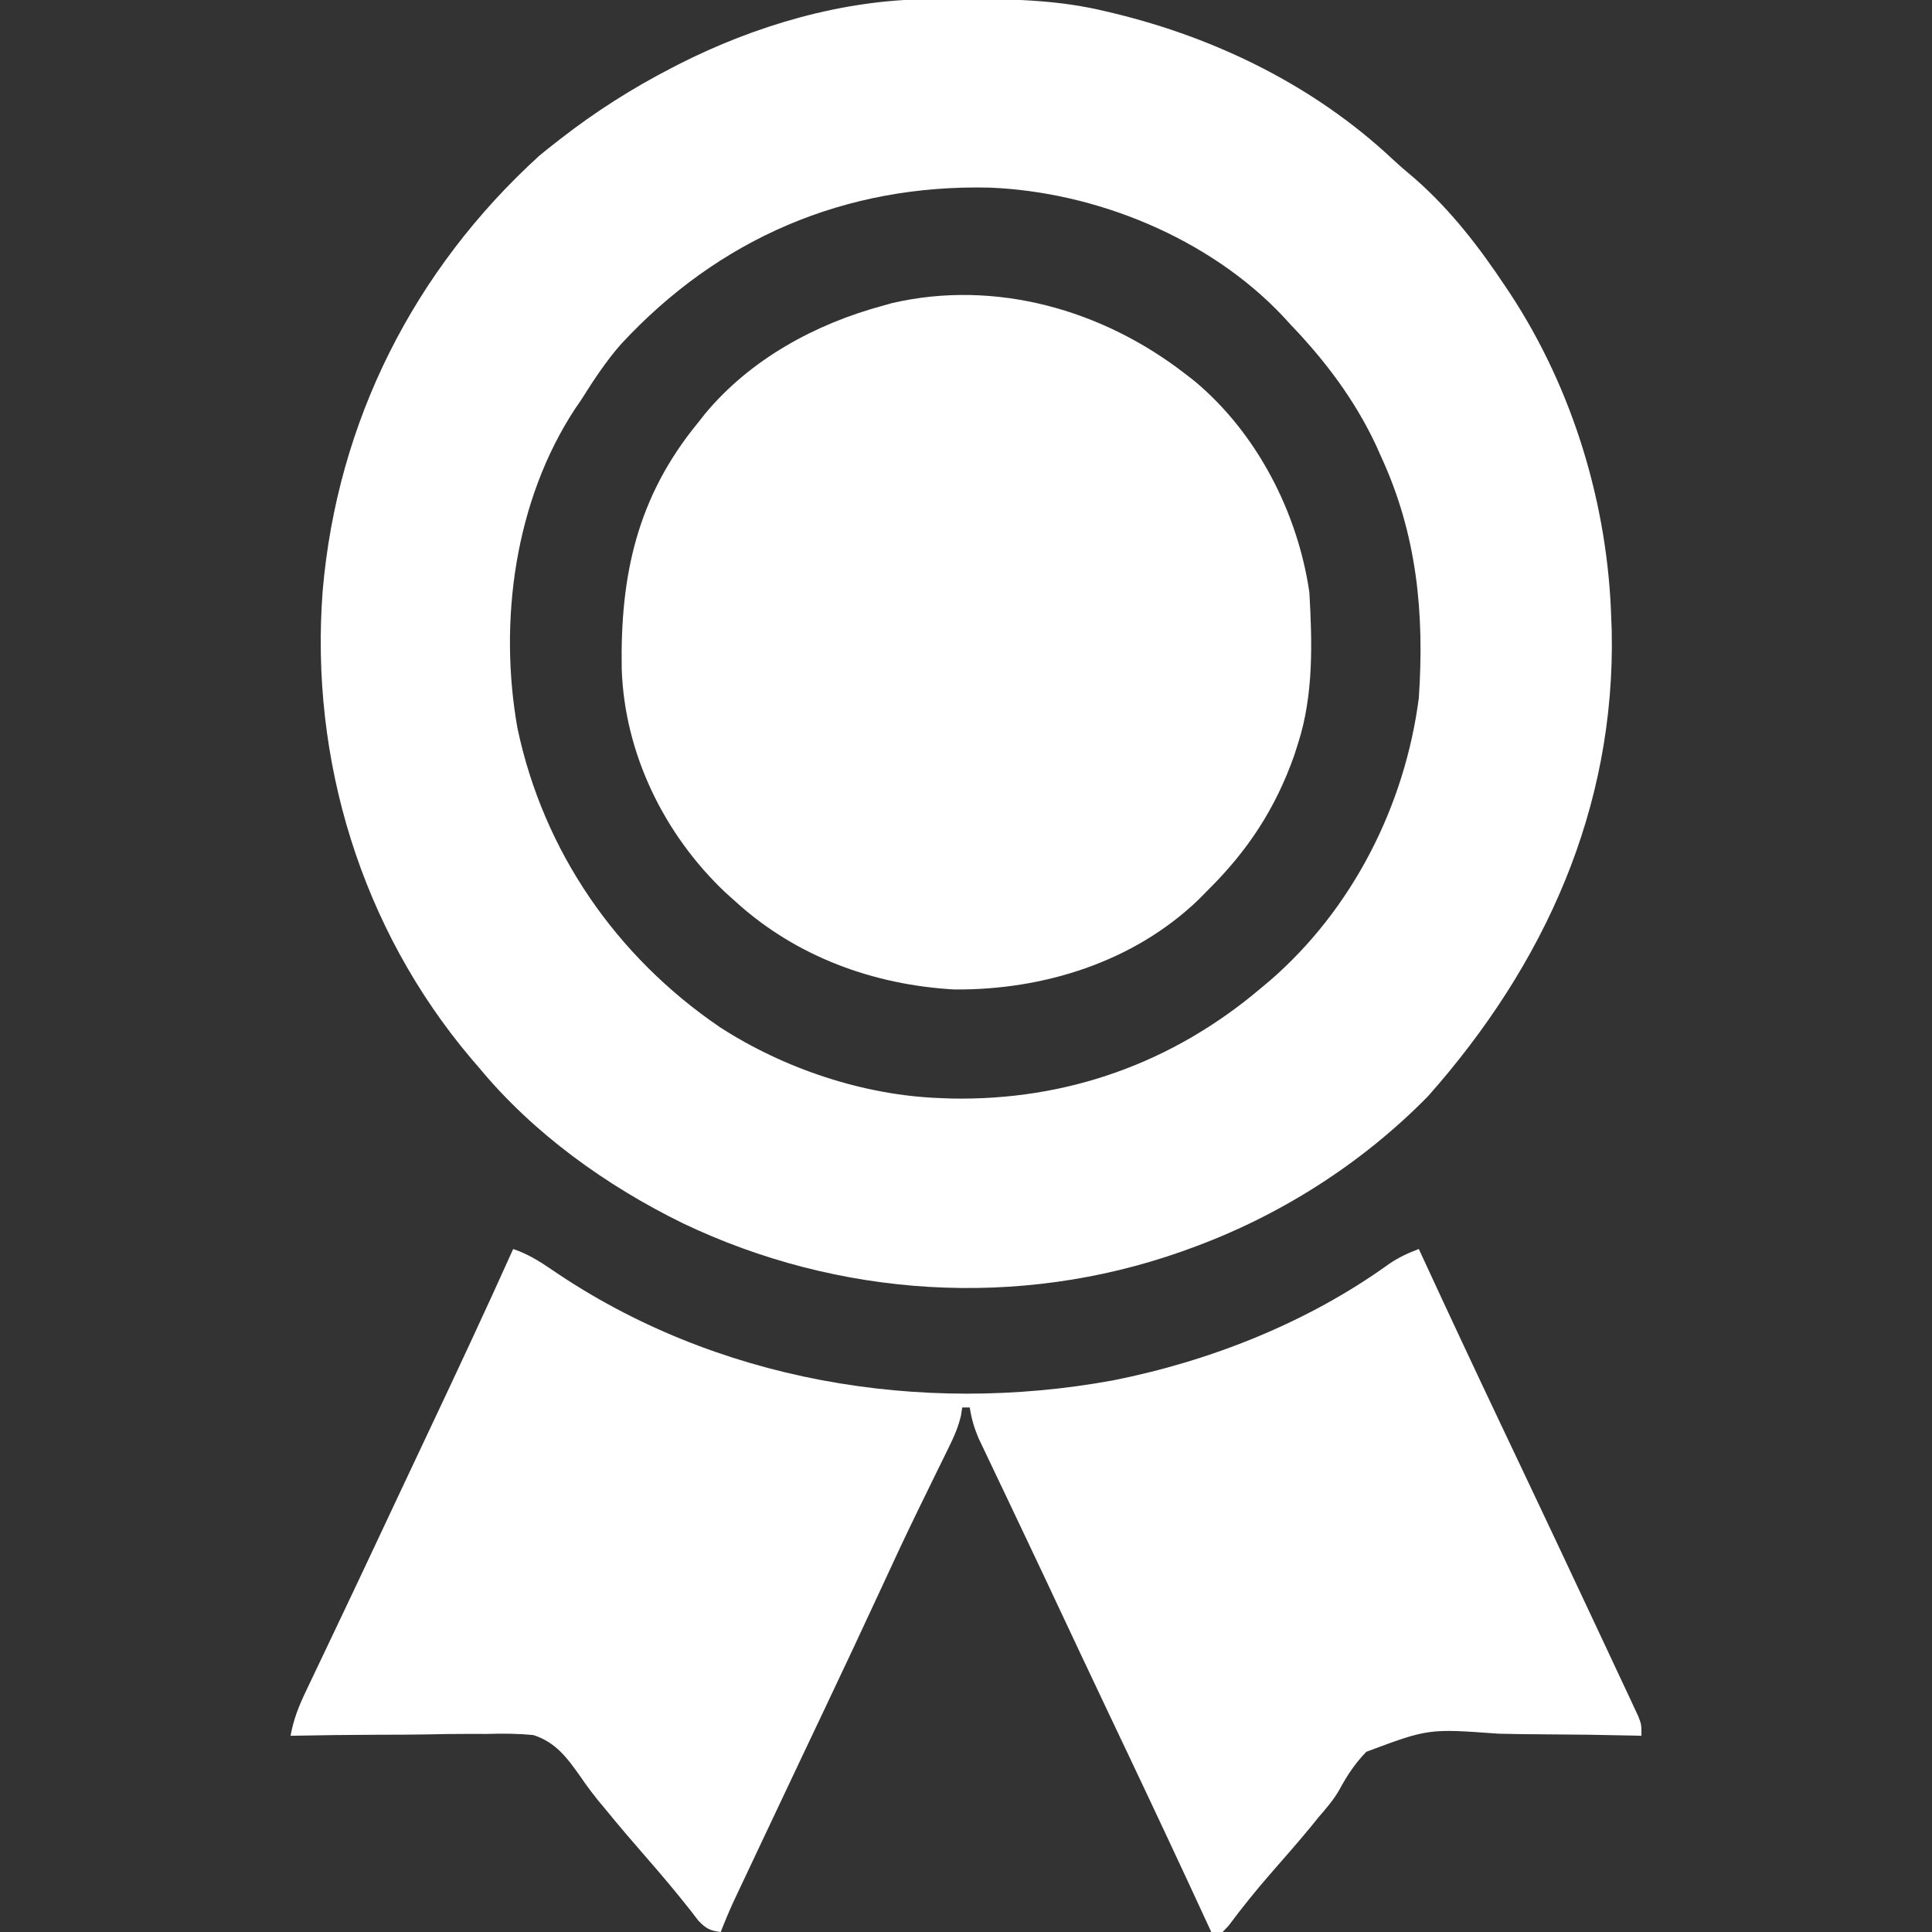
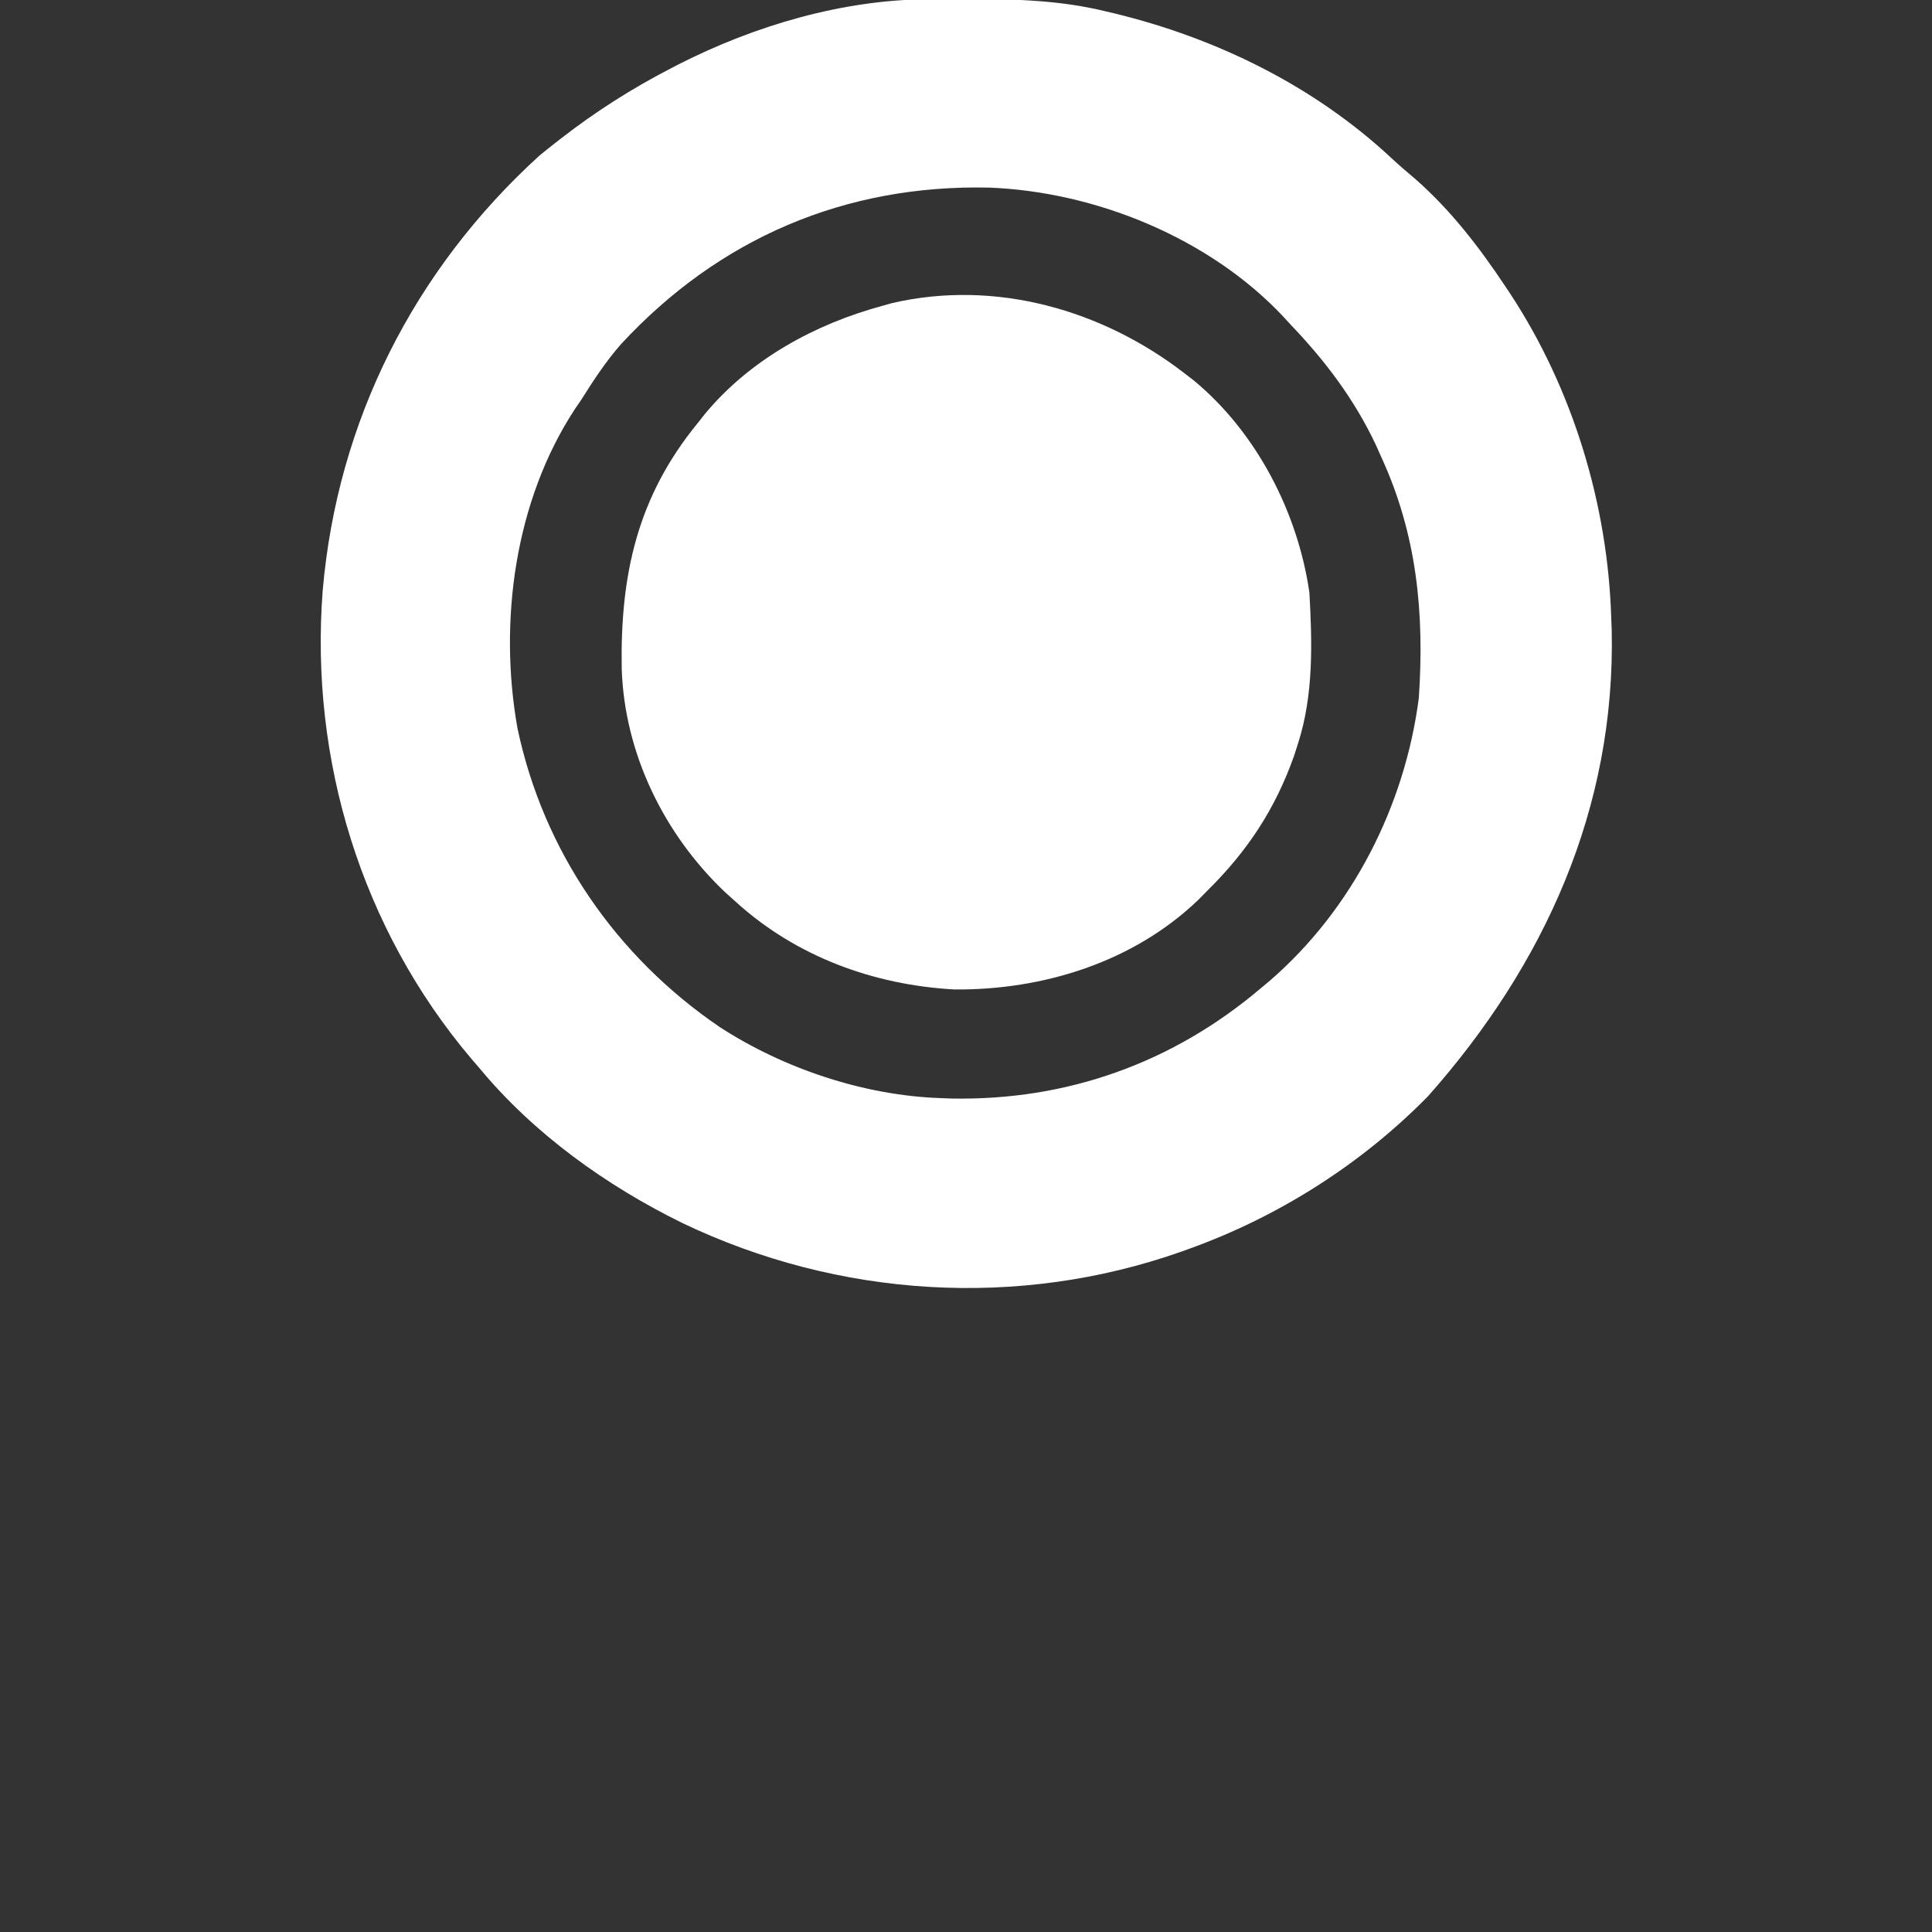
<svg xmlns="http://www.w3.org/2000/svg" version="1.1" width="512" height="512">
  <rect width="100%" height="100%" fill="#333333" stroke="none" />
  <path d="M0 0 C1.107 -0.011 1.107 -0.011 2.236 -0.021 C4.611 -0.039 6.985 -0.045 9.359 -0.047 C10.17 -0.048 10.98 -0.048 11.815 -0.049 C23.817 -0.033 35.397 0.348 47.109 3.203 C48.231 3.469 48.231 3.469 49.376 3.739 C76.531 10.315 102.385 23 122.883 42.129 C124.909 44.016 126.988 45.799 129.109 47.578 C138.61 55.915 146.146 65.732 153.109 76.203 C153.495 76.78 153.88 77.357 154.277 77.952 C170.932 103.267 180.24 133.958 181.109 164.203 C181.149 165.193 181.189 166.183 181.23 167.203 C182.254 214.421 163.442 255.843 132.578 290.684 C114.896 308.73 92.837 322.691 69.109 331.203 C68.459 331.437 67.809 331.671 67.14 331.913 C23.898 347.148 -23.709 344.067 -64.916 324.388 C-85.177 314.465 -104.477 300.639 -118.891 283.203 C-119.588 282.394 -120.285 281.584 -121.004 280.75 C-150.136 246.335 -163.815 201.506 -160.375 156.738 C-156.51 111.885 -136.21 71.739 -102.953 41.453 C-101.617 40.347 -100.26 39.267 -98.891 38.203 C-98.385 37.807 -97.88 37.411 -97.359 37.003 C-88.044 29.761 -78.373 23.612 -67.891 18.203 C-67.272 17.884 -66.654 17.564 -66.017 17.235 C-45.885 6.998 -22.686 0.144 0 0 Z M-81.326 91.418 C-85.354 96.014 -88.641 101.035 -91.891 106.203 C-92.418 106.973 -92.945 107.742 -93.488 108.535 C-109.481 132.886 -113.795 164.876 -108.757 193.182 C-101.9 225.753 -82.603 253.709 -55.145 272.391 C-38.236 283.359 -17.092 290.466 3.109 291.203 C4.148 291.243 5.187 291.283 6.258 291.324 C36.845 291.908 64.801 281.928 88.109 262.203 C88.933 261.515 89.757 260.826 90.605 260.117 C112.473 241.218 126.393 213.803 130.109 185.203 C131.632 162.628 129.6 141.801 120.109 121.203 C119.647 120.169 119.184 119.135 118.707 118.07 C113.039 106.043 105.281 95.775 96.109 86.203 C95.413 85.444 94.717 84.685 94 83.902 C74.455 63.252 44.499 51.024 16.305 49.922 C-21.893 49.048 -55.339 63.326 -81.326 91.418 Z " fill="#FFFFFF" transform="translate(245.891,-0.203)" />
-   <path d="M0 0 C3.89 1.319 6.96 3.228 10.313 5.528 C53.492 35.038 107.82 44.146 158.854 34.837 C184.782 29.704 210.629 19.454 232.109 3.961 C234.731 2.182 237.06 1.112 240 0 C240.449 0.974 240.449 0.974 240.908 1.967 C247.8 16.89 254.767 31.774 261.812 46.625 C263.353 49.872 264.893 53.12 266.434 56.367 C266.815 57.171 267.196 57.975 267.589 58.803 C273.783 71.865 279.943 84.943 286.077 98.032 C287.002 100.004 287.929 101.976 288.856 103.947 C290.578 107.607 292.29 111.272 294 114.938 C294.511 116.022 295.022 117.106 295.548 118.224 C296.236 119.704 296.236 119.704 296.938 121.215 C297.338 122.072 297.739 122.929 298.152 123.812 C299 126 299 126 299 129 C298.177 128.979 297.354 128.958 296.506 128.937 C288.695 128.753 280.888 128.644 273.075 128.614 C269.059 128.596 265.048 128.551 261.033 128.441 C242.563 127.091 242.563 127.091 226.082 133.244 C223.177 136.254 220.989 139.494 219.021 143.173 C217.504 145.888 215.524 148.152 213.5 150.5 C212.45 151.797 212.45 151.797 211.379 153.121 C207.915 157.313 204.332 161.4 200.749 165.49 C196.836 169.976 193.142 174.565 189.586 179.34 C189.063 179.888 188.539 180.436 188 181 C187.01 181 186.02 181 185 181 C184.7 180.351 184.401 179.702 184.092 179.033 C177.2 164.11 170.233 149.225 163.188 134.375 C162.616 133.17 162.616 133.17 162.033 131.941 C161.65 131.134 161.267 130.326 160.872 129.495 C160.098 127.864 159.325 126.233 158.551 124.602 C158.169 123.796 157.787 122.991 157.393 122.161 C152.885 112.654 148.403 103.136 143.932 93.612 C143.284 92.232 142.636 90.852 141.988 89.473 C141.507 88.449 141.507 88.449 141.017 87.404 C138.898 82.897 136.765 78.396 134.624 73.899 C133.128 70.755 131.635 67.608 130.143 64.461 C129.43 62.96 128.714 61.46 127.997 59.96 C127.005 57.886 126.019 55.809 125.035 53.73 C124.472 52.549 123.909 51.367 123.328 50.149 C122.161 47.381 121.442 44.959 121 42 C120.34 42 119.68 42 119 42 C118.891 42.704 118.782 43.409 118.669 44.135 C117.923 47.33 116.748 49.905 115.297 52.848 C114.736 53.995 114.175 55.142 113.597 56.324 C113.296 56.932 112.996 57.539 112.687 58.165 C111.07 61.44 109.473 64.724 107.875 68.008 C107.383 69.017 107.383 69.017 106.881 70.048 C103.755 76.473 100.741 82.948 97.75 89.438 C92.628 100.532 87.426 111.585 82.188 122.625 C80.66 125.845 79.133 129.065 77.605 132.285 C77.037 133.484 77.037 133.484 76.457 134.707 C72.647 142.74 68.848 150.777 65.058 158.818 C64.359 160.301 63.659 161.783 62.959 163.266 C61.992 165.313 61.027 167.362 60.062 169.41 C59.245 171.145 59.245 171.145 58.41 172.914 C57.19 175.585 56.06 178.263 55 181 C52.165 180.659 51.108 180.112 49.098 178.023 C48.426 177.149 47.754 176.275 47.062 175.375 C43.326 170.635 39.476 166.041 35.5 161.5 C31.728 157.174 27.997 152.828 24.375 148.375 C23.707 147.572 23.038 146.769 22.35 145.941 C20.7 143.876 19.205 141.861 17.727 139.684 C14.243 134.775 11.256 130.738 5.394 128.82 C1.223 128.404 -2.768 128.376 -6.949 128.512 C-8.458 128.514 -9.967 128.51 -11.476 128.5 C-15.412 128.491 -19.343 128.559 -23.278 128.644 C-27.307 128.717 -31.336 128.715 -35.365 128.721 C-43.245 128.742 -51.121 128.844 -59 129 C-58.22 124.692 -56.854 121.234 -54.965 117.27 C-54.655 116.615 -54.345 115.96 -54.026 115.286 C-53.001 113.126 -51.969 110.969 -50.938 108.812 C-50.212 107.286 -49.488 105.759 -48.764 104.232 C-47.259 101.06 -45.751 97.888 -44.242 94.717 C-41.135 88.186 -38.059 81.639 -34.983 75.092 C-33.331 71.577 -31.677 68.062 -30.023 64.547 C-29.695 63.848 -29.366 63.149 -29.027 62.429 C-26.97 58.057 -24.909 53.687 -22.846 49.318 C-15.111 32.932 -7.426 16.53 0 0 Z " fill="#FFFFFF" transform="translate(136,331)" />
  <path d="M0 0 C0.81 0.625 1.619 1.25 2.453 1.895 C19.047 15.674 29.921 36.799 33 58 C33.756 71.352 34.13 85.161 30 98 C29.66 99.066 29.319 100.132 28.969 101.23 C23.952 115.415 16.607 126.513 6 137 C5.197 137.813 4.394 138.627 3.566 139.465 C-13.634 155.988 -37.586 163.42 -61.082 163.219 C-82.511 162.022 -103.023 154.517 -119 140 C-119.904 139.189 -120.807 138.378 -121.738 137.543 C-137.98 122.2 -148.517 100.69 -149.238 78.227 C-149.66 53.362 -145.121 32.618 -129 13 C-128.398 12.236 -127.796 11.471 -127.176 10.684 C-115.191 -3.763 -97.962 -13.159 -80 -18 C-78.807 -18.336 -78.807 -18.336 -77.59 -18.68 C-50.15 -25.029 -21.824 -16.899 0 0 Z " fill="#FFFFFF" transform="translate(314,99)" />
</svg>